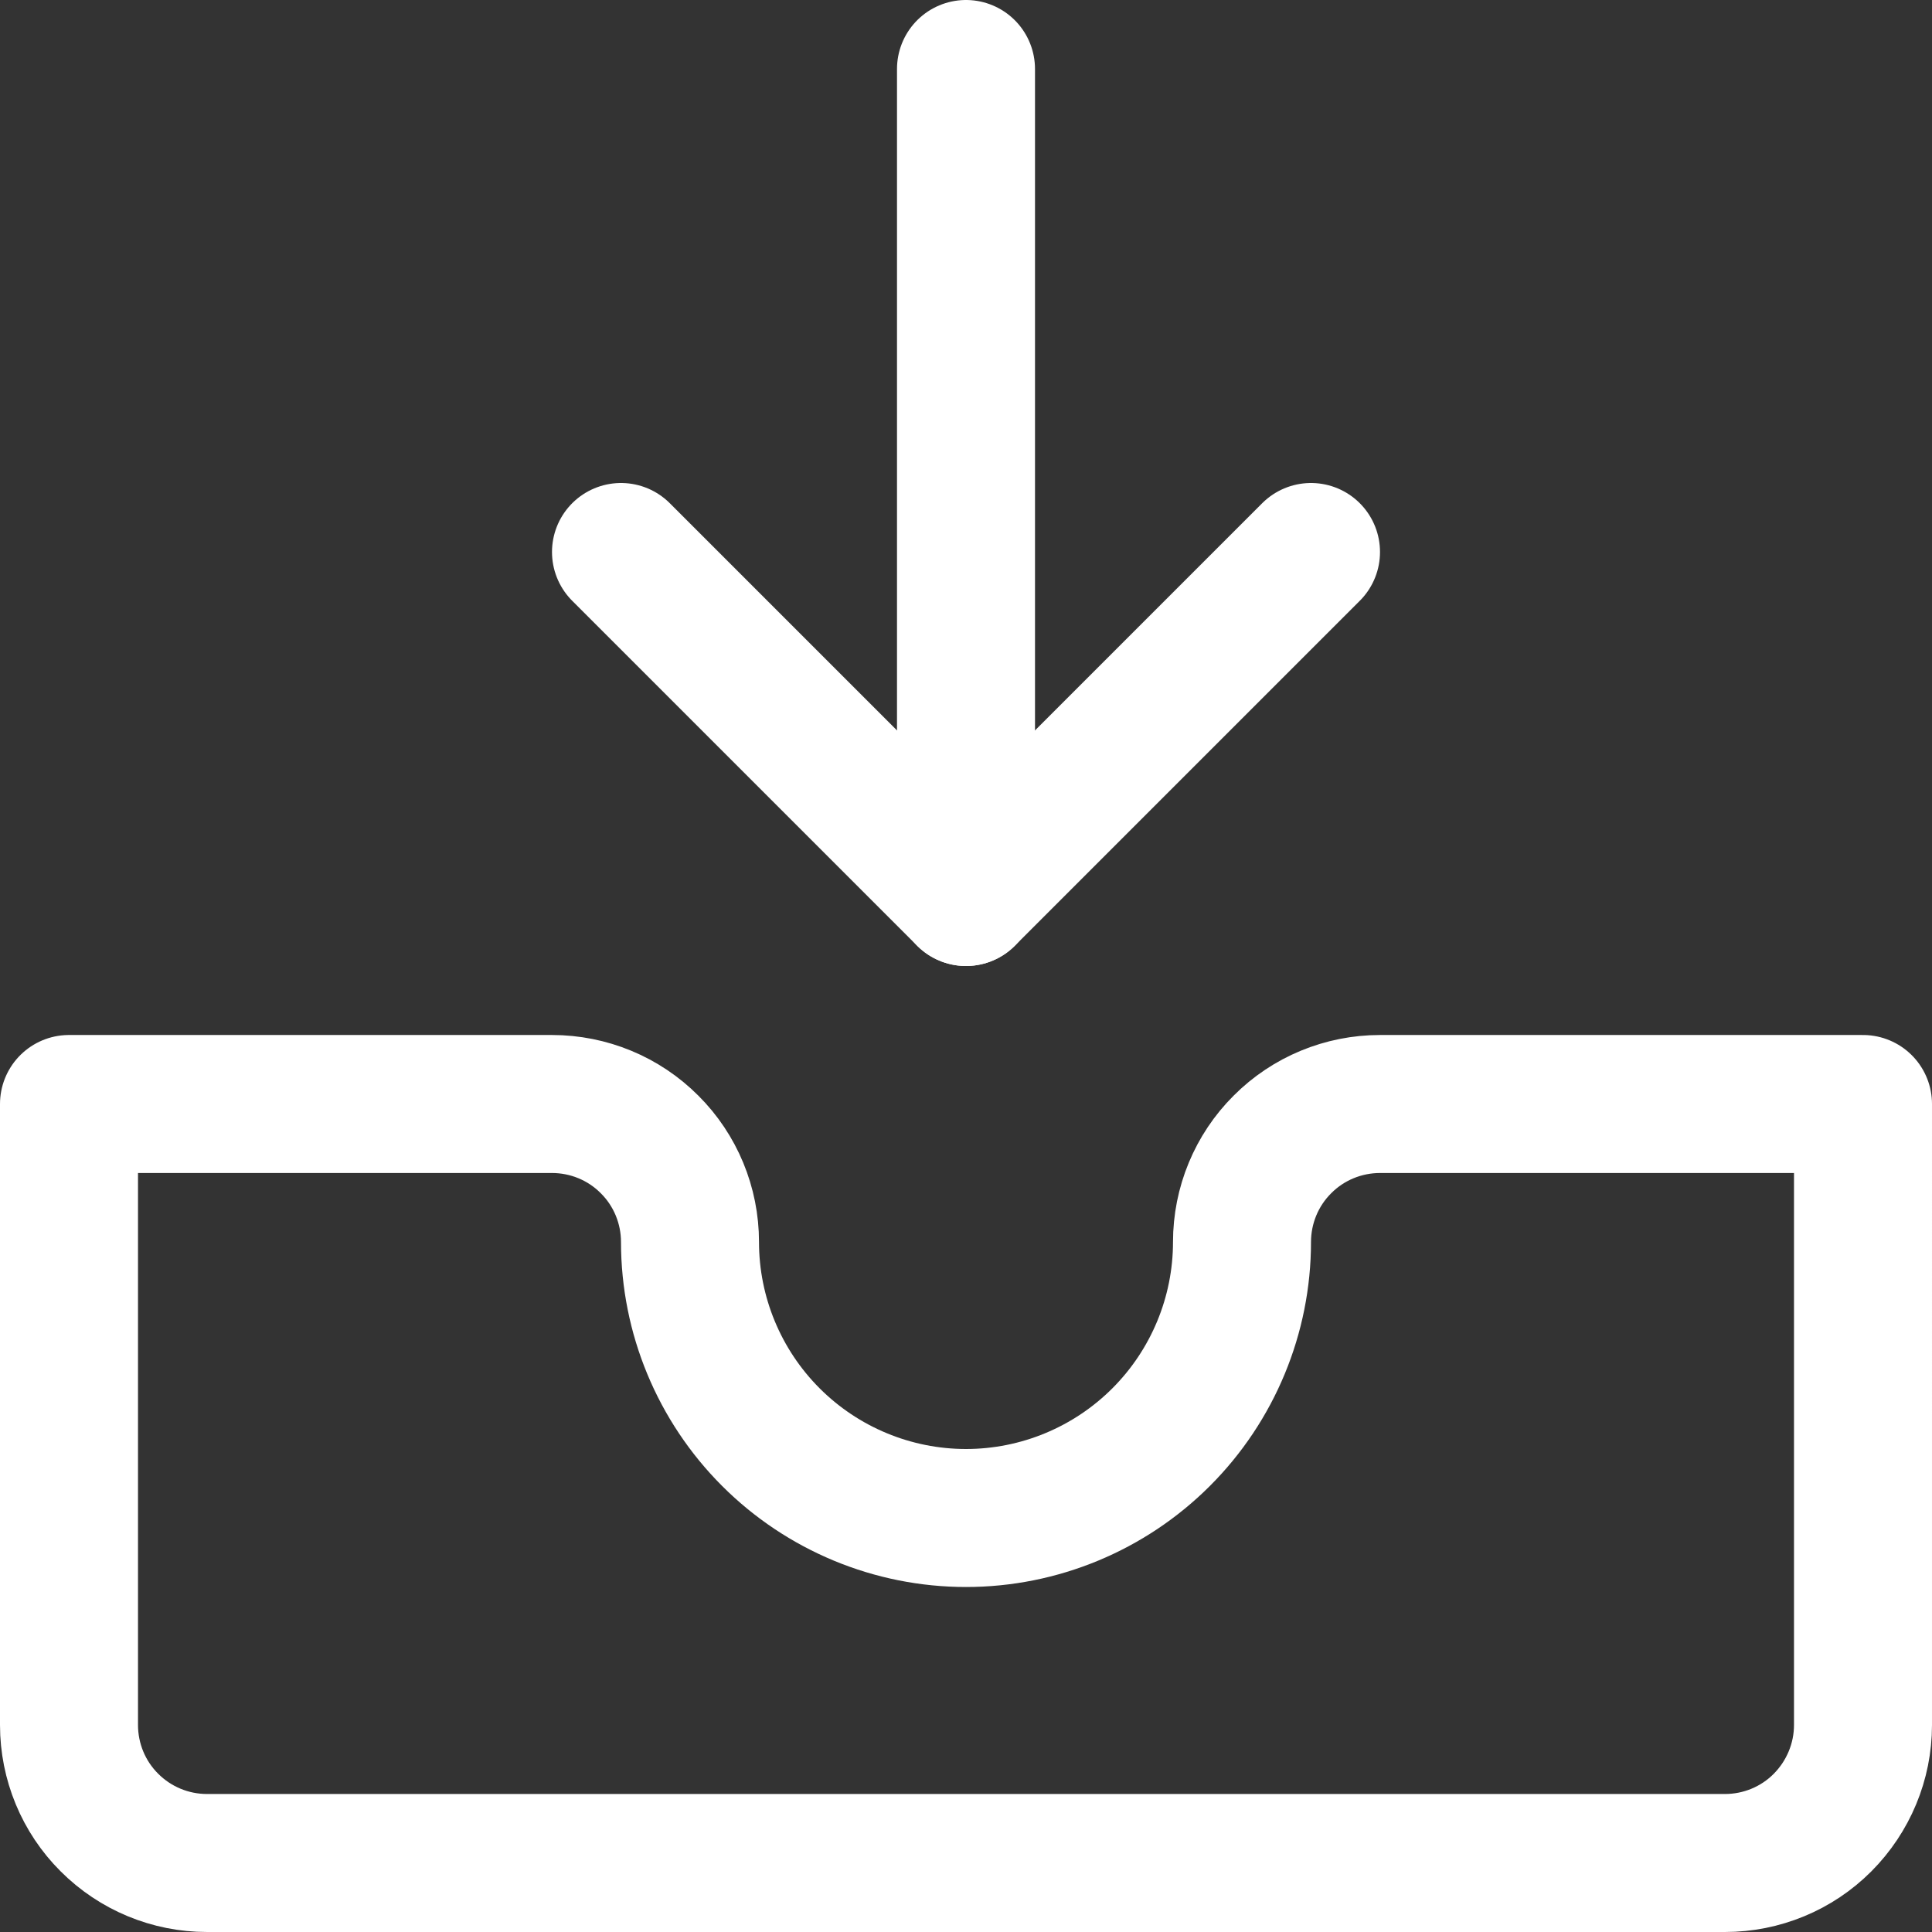
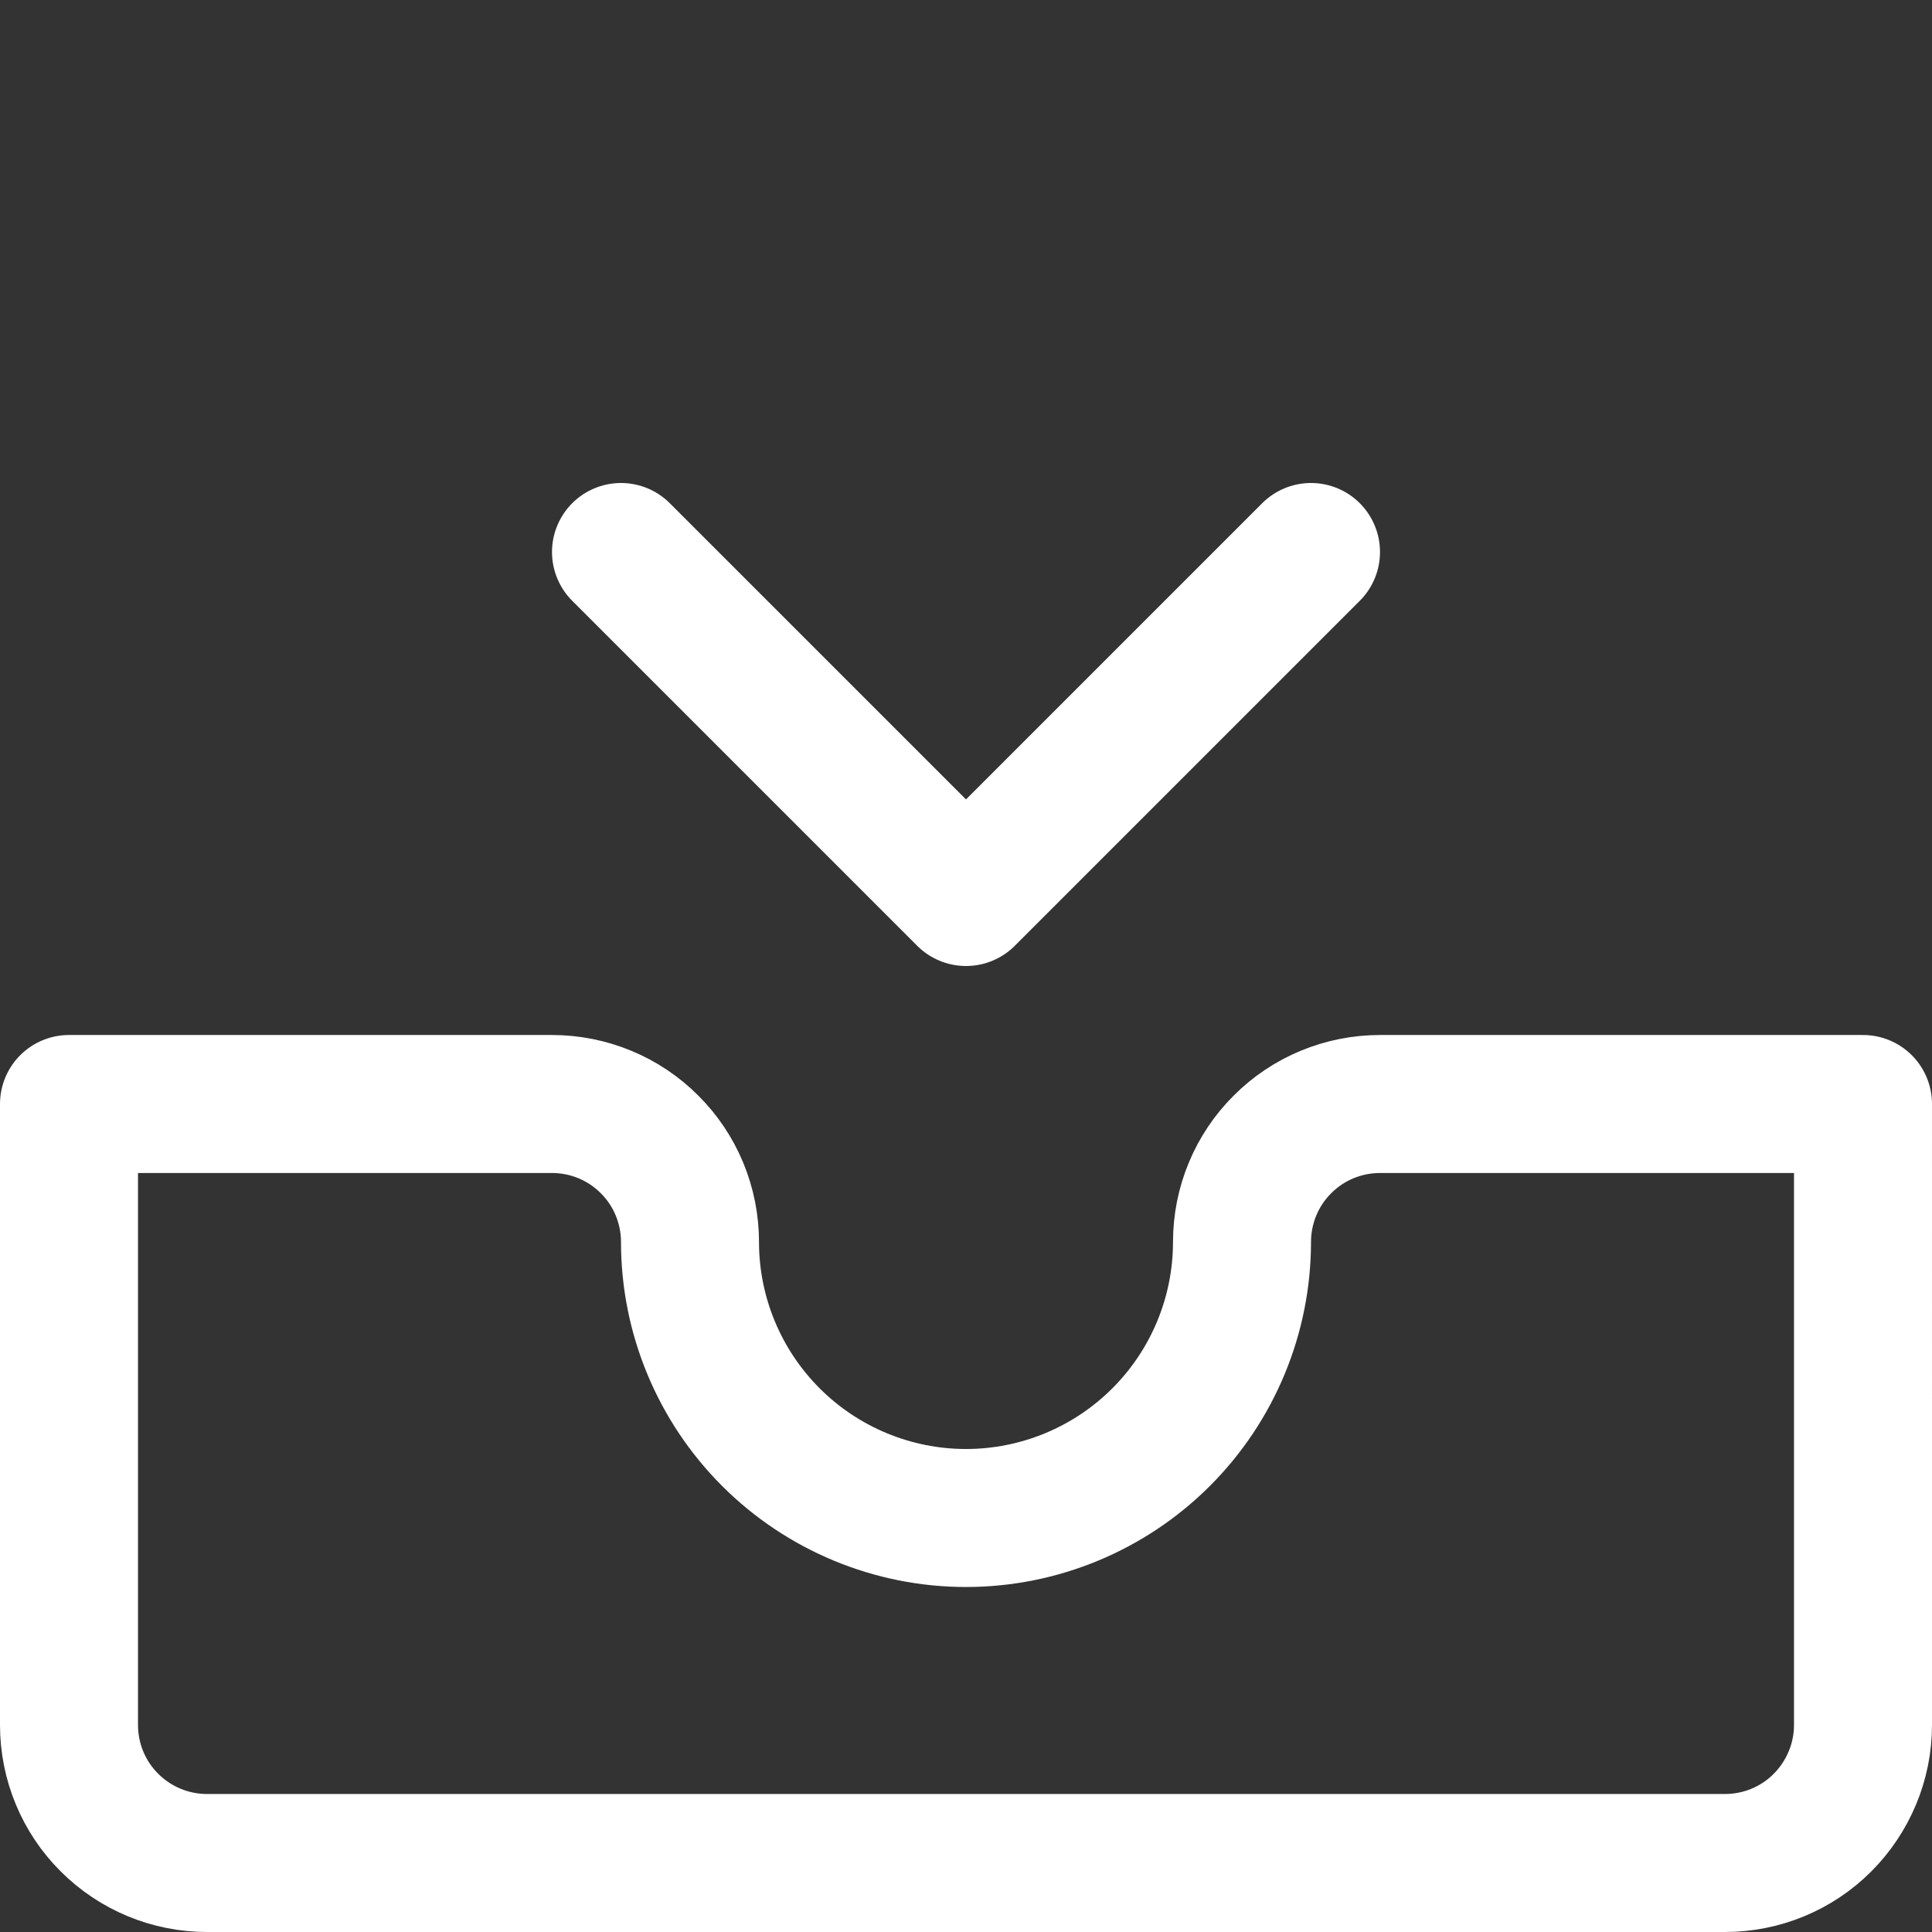
<svg xmlns="http://www.w3.org/2000/svg" fill="none" viewBox="0 0 14 14" id="Inbox-Tray-1--Streamline-Core.svg" height="14" width="14">
  <rect x="0" y="0" width="14" height="14" fill="#333333" stroke="none" />
  <desc>Inbox Tray 1 Streamline Icon: https://streamlinehq.com</desc>
  <g id="inbox-tray-1--mail-email-outbox-drawer-empty-open-inbox-arrow-down">
    <path id="Vector" stroke="#ffffff" stroke-linecap="round" stroke-linejoin="round" d="M13.5 8H10c-0.265 0 -0.52 0.105 -0.707 0.293C9.105 8.48 9 8.735 9 9c0 0.53 -0.211 1.039 -0.586 1.414C8.039 10.789 7.53 11 7 11s-1.039 -0.211 -1.414 -0.586C5.211 10.039 5 9.53 5 9c0 -0.265 -0.105 -0.52 -0.293 -0.707C4.52 8.105 4.265 8 4 8H0.5v4.5c0 0.265 0.105 0.52 0.293 0.707 0.188 0.188 0.442 0.293 0.707 0.293h11c0.265 0 0.52 -0.105 0.707 -0.293s0.293 -0.442 0.293 -0.707V8Z" stroke-width="1" />
    <path id="Vector_2" stroke="#ffffff" stroke-linecap="round" stroke-linejoin="round" d="M4.5 4 7 6.5 9.5 4" stroke-width="1" />
-     <path id="Vector_3" stroke="#ffffff" stroke-linecap="round" stroke-linejoin="round" d="M7 0.5v6" stroke-width="1" />
  </g>
</svg>